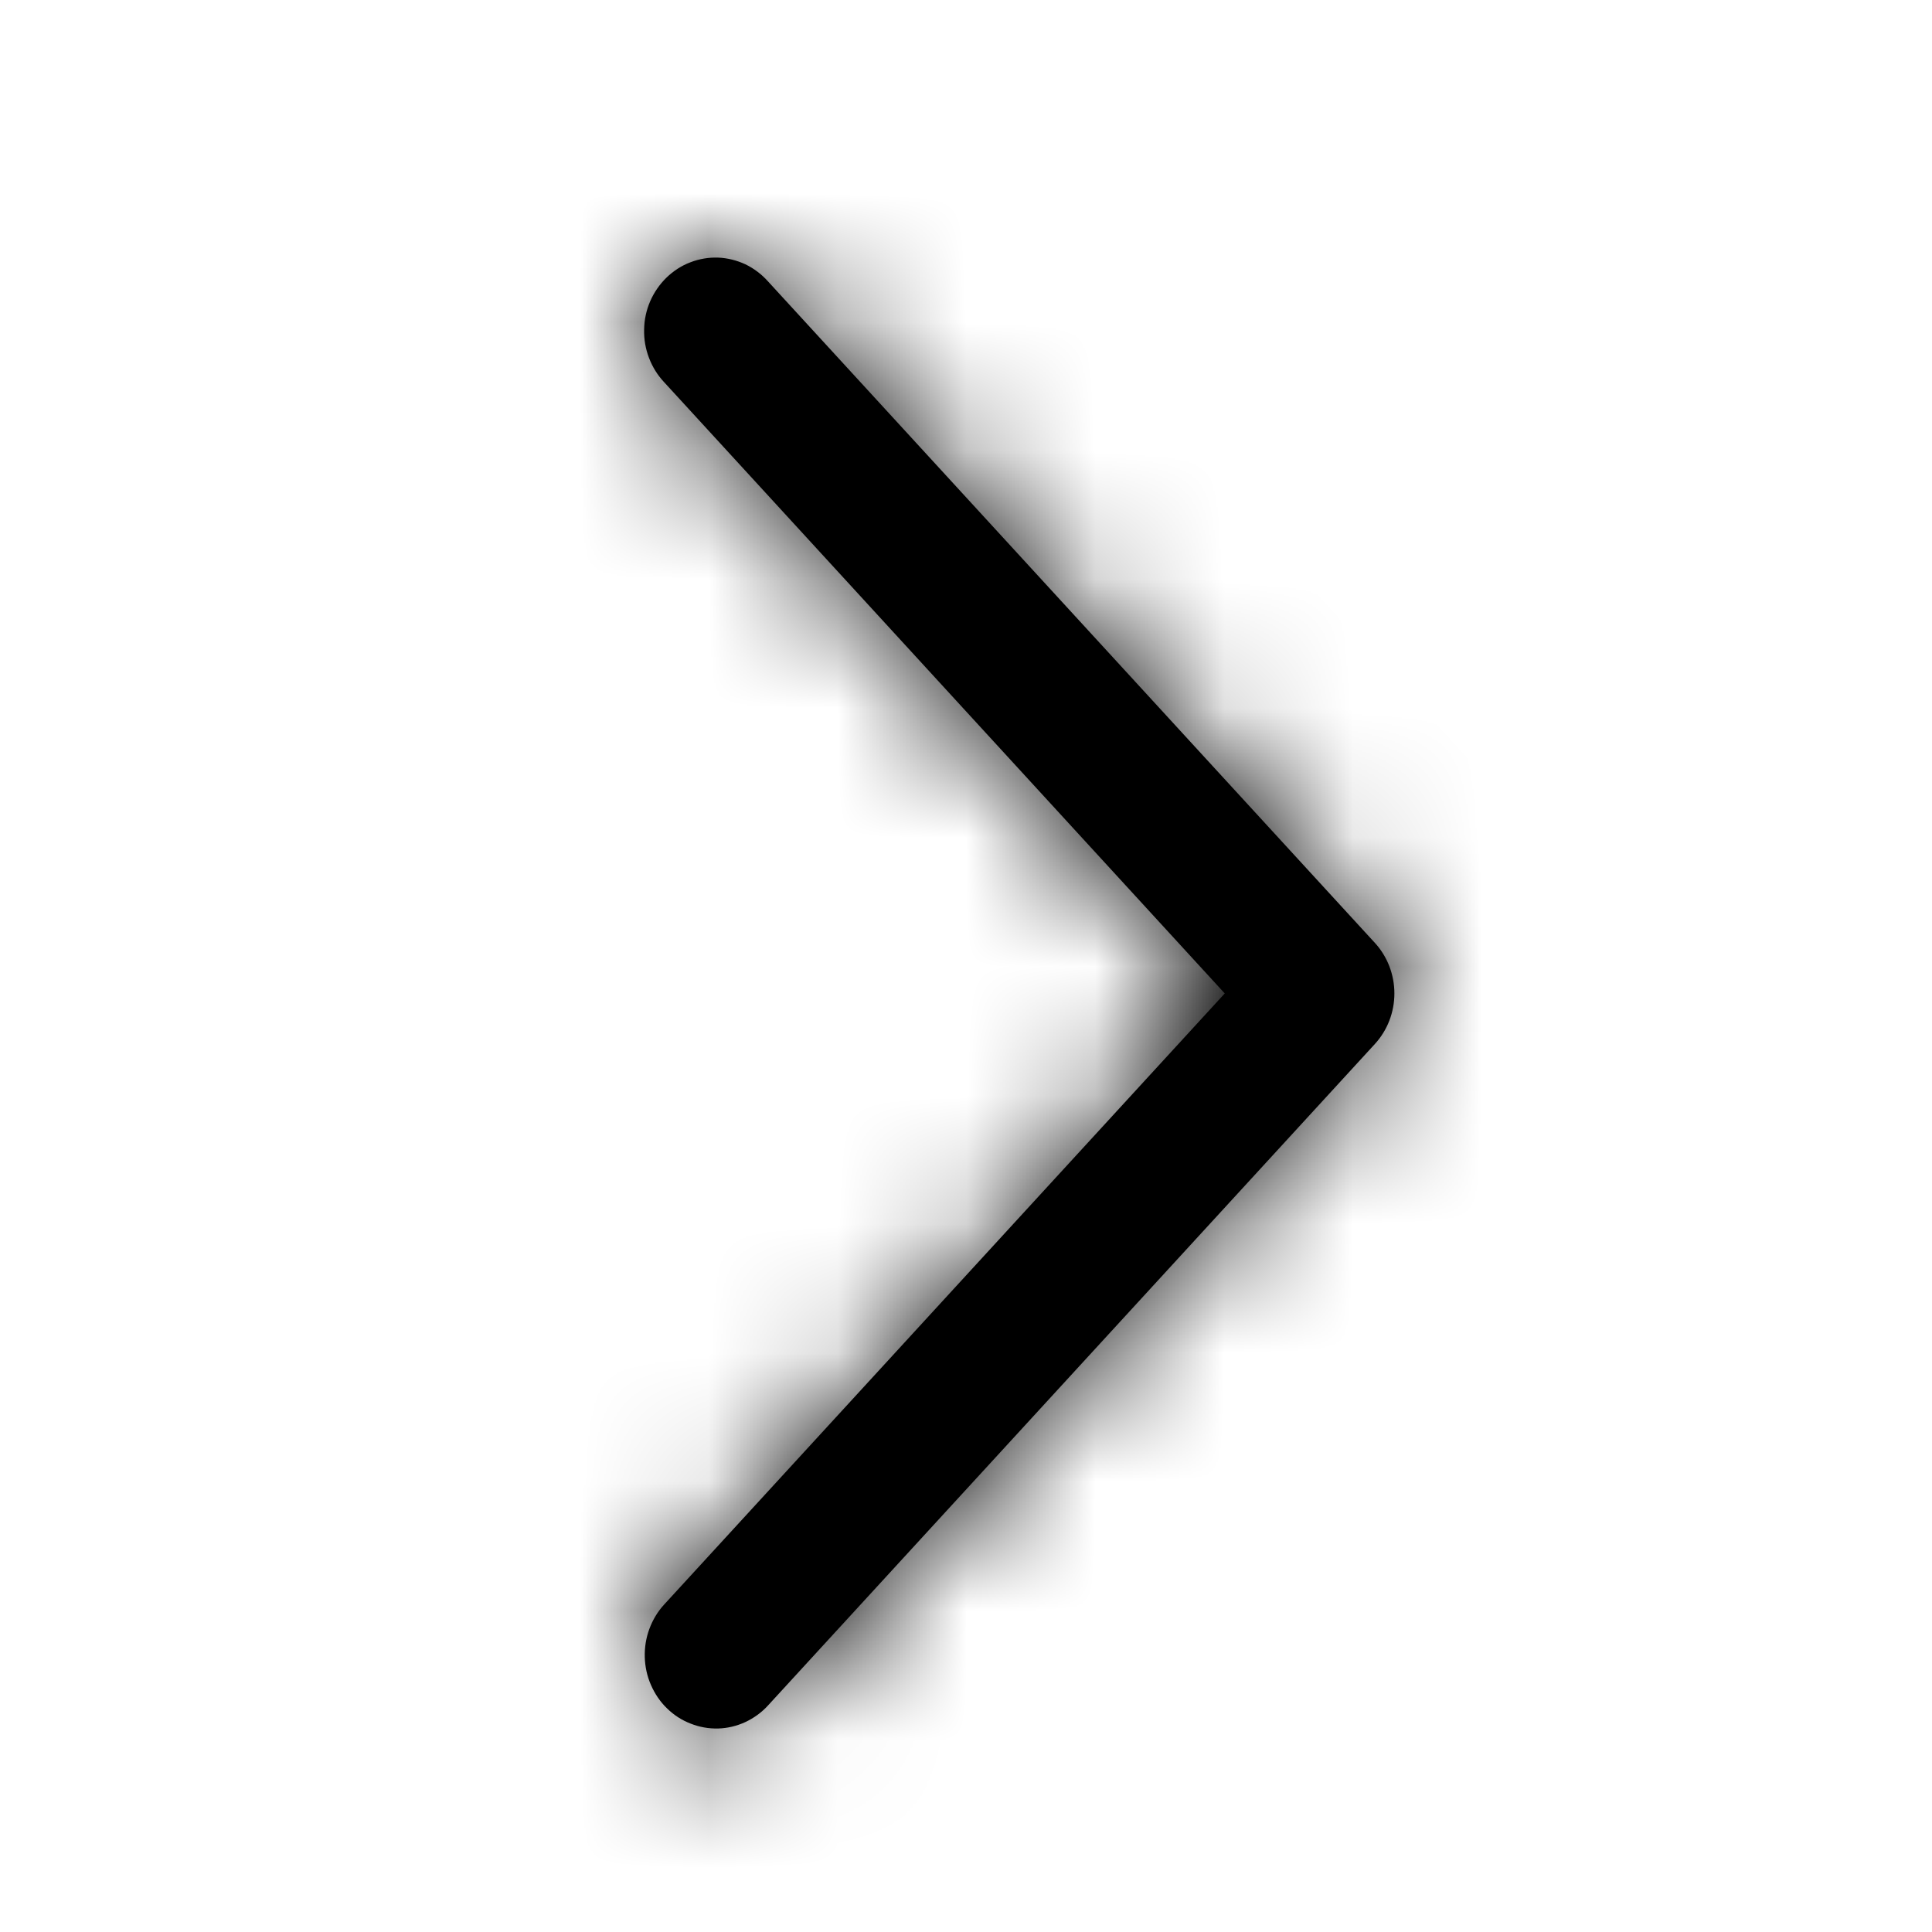
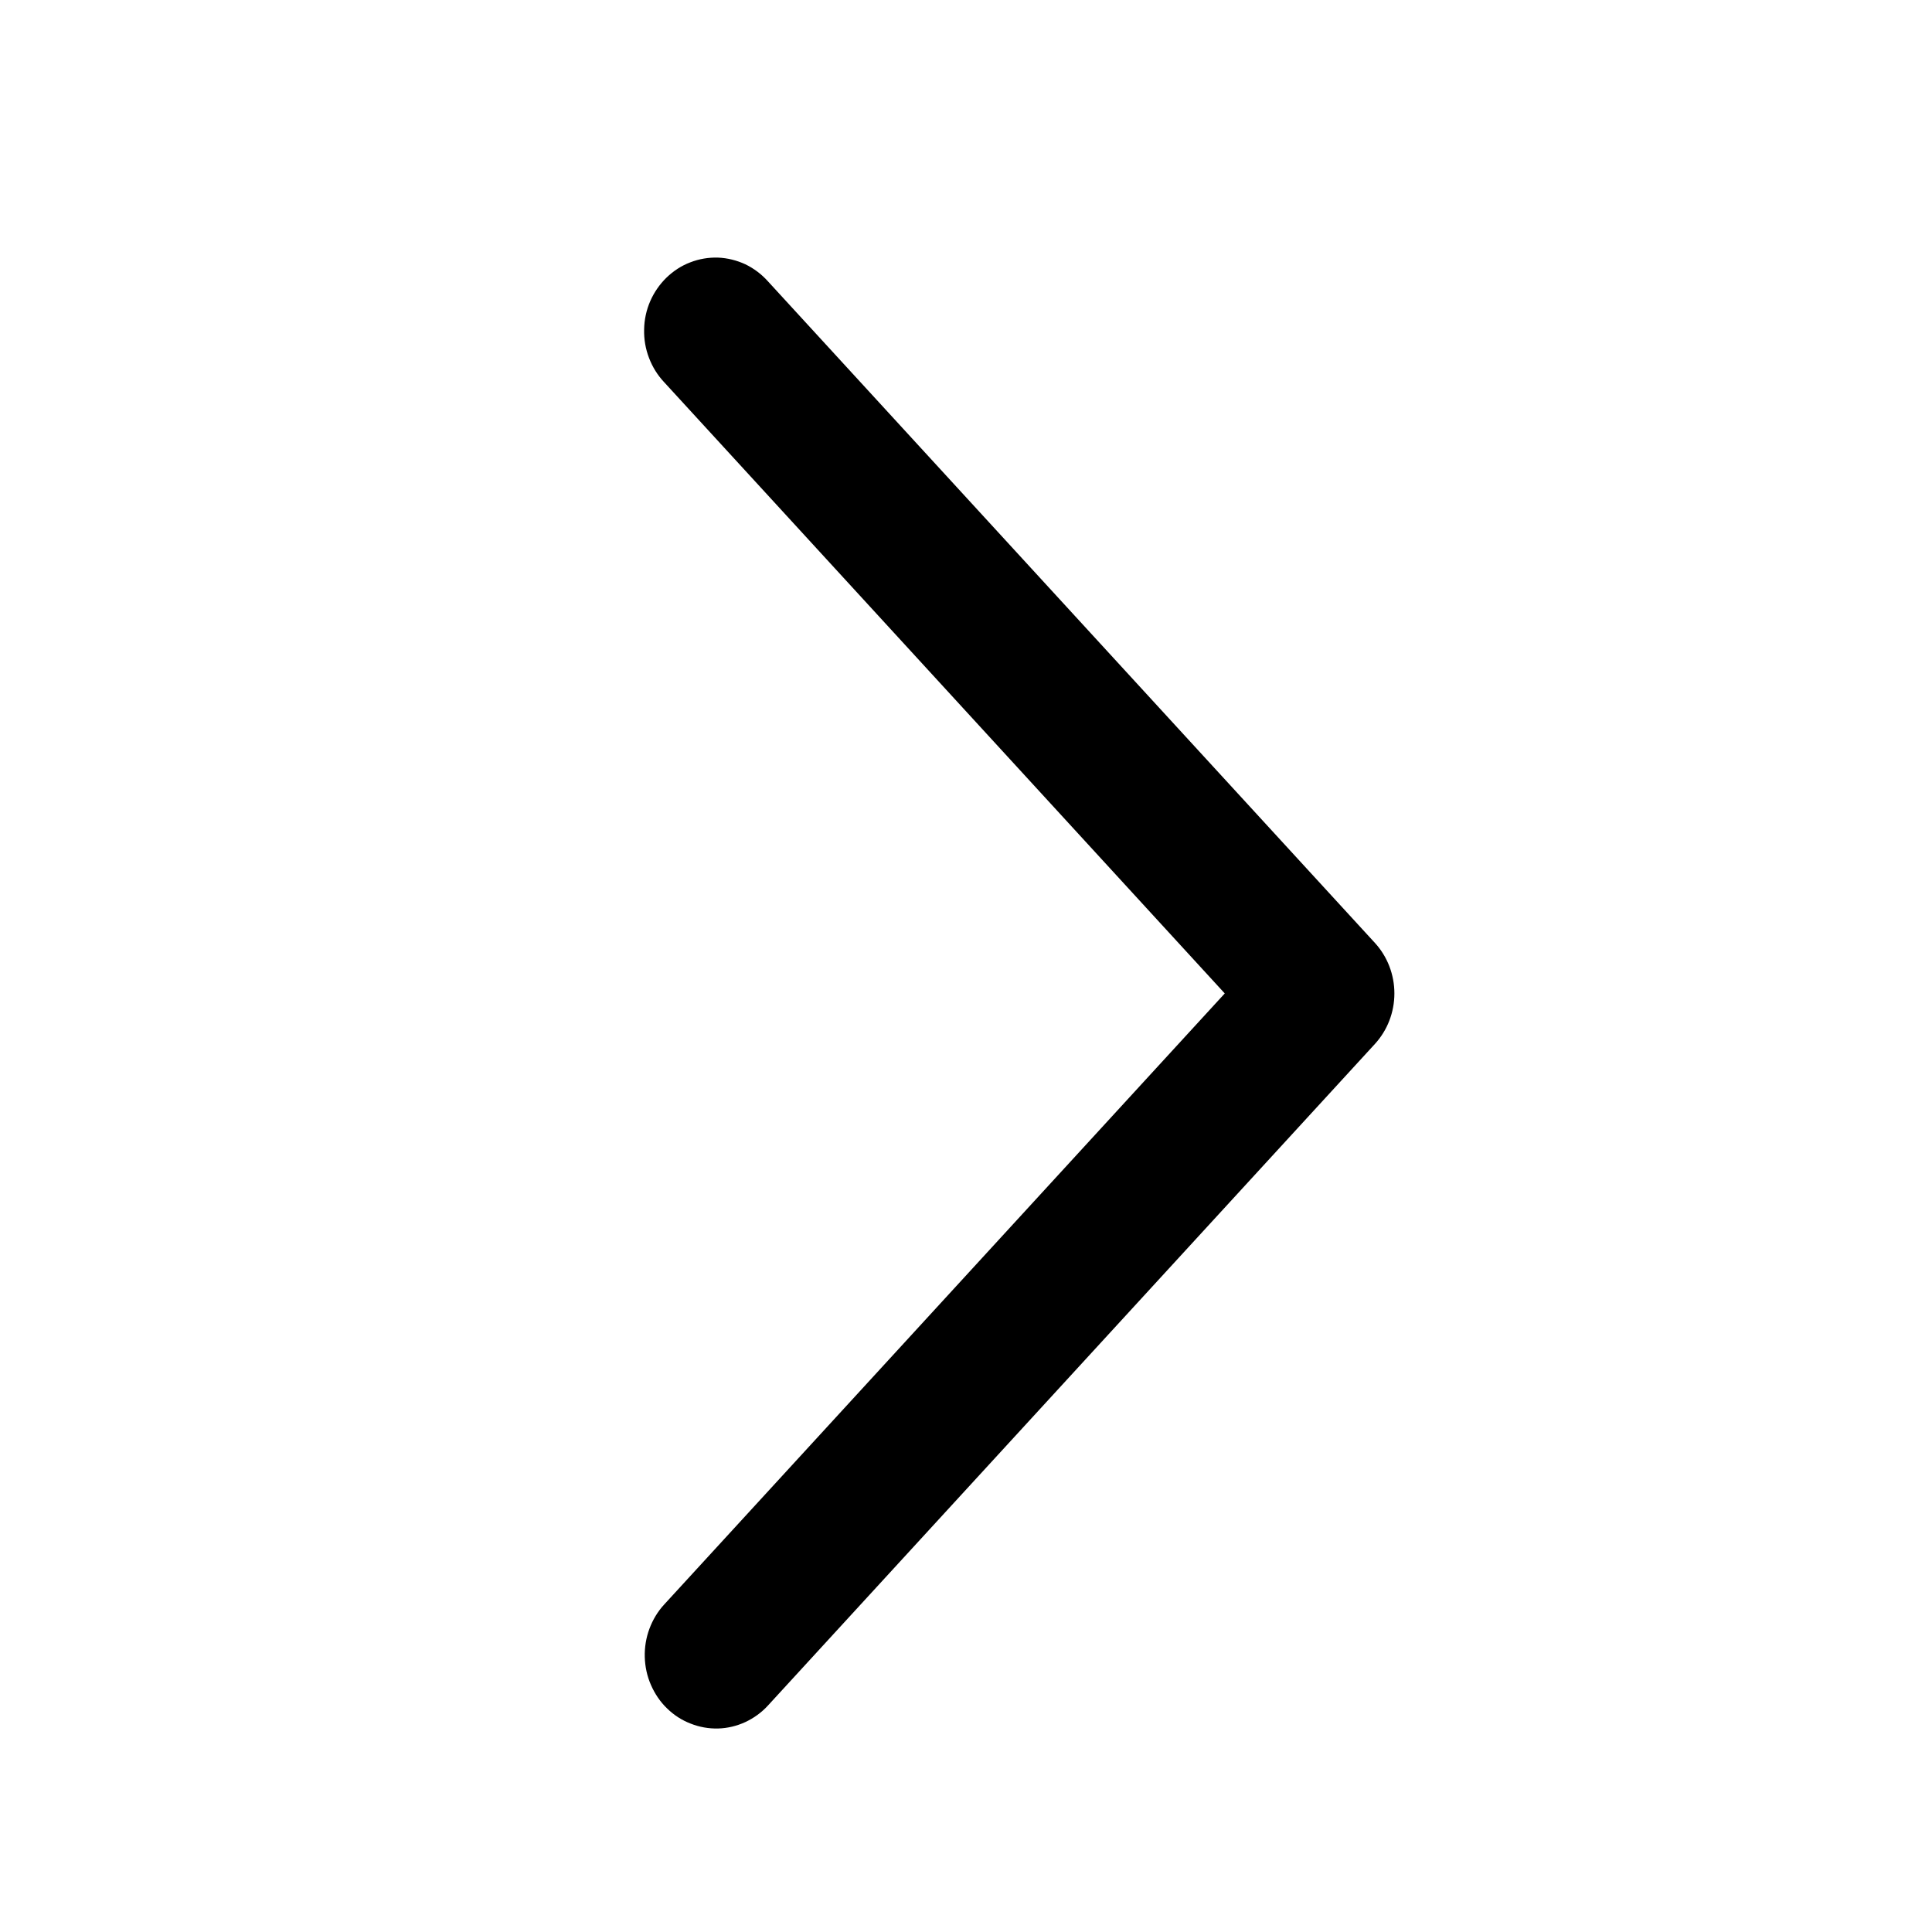
<svg xmlns="http://www.w3.org/2000/svg" width="15" height="15" viewBox="0 0 15 15" fill="none">
  <mask id="path-1-inside-1_1262_24328" fill="white">
    <path d="M5.157 12.457C5.107 12.511 5.068 12.576 5.042 12.646C5.016 12.716 5.004 12.79 5.006 12.865C5.008 12.94 5.024 13.014 5.054 13.082C5.084 13.151 5.126 13.213 5.179 13.264C5.232 13.316 5.294 13.356 5.362 13.382C5.43 13.409 5.503 13.422 5.576 13.42C5.648 13.418 5.72 13.401 5.787 13.37C5.853 13.339 5.913 13.296 5.963 13.241L10.675 8.105C10.772 7.999 10.826 7.859 10.826 7.713C10.826 7.567 10.772 7.427 10.675 7.321L5.963 2.185C5.913 2.129 5.853 2.084 5.787 2.052C5.72 2.021 5.648 2.003 5.574 2C5.501 1.998 5.428 2.01 5.359 2.037C5.29 2.063 5.228 2.104 5.174 2.156C5.121 2.208 5.078 2.27 5.048 2.339C5.018 2.408 5.002 2.483 5.001 2.558C4.999 2.634 5.012 2.709 5.039 2.779C5.066 2.85 5.106 2.914 5.157 2.968L9.509 7.713L5.157 12.457Z" />
  </mask>
  <path d="M5.157 12.457C5.107 12.511 5.068 12.576 5.042 12.646C5.016 12.716 5.004 12.79 5.006 12.865C5.008 12.94 5.024 13.014 5.054 13.082C5.084 13.151 5.126 13.213 5.179 13.264C5.232 13.316 5.294 13.356 5.362 13.382C5.43 13.409 5.503 13.422 5.576 13.42C5.648 13.418 5.72 13.401 5.787 13.37C5.853 13.339 5.913 13.296 5.963 13.241L10.675 8.105C10.772 7.999 10.826 7.859 10.826 7.713C10.826 7.567 10.772 7.427 10.675 7.321L5.963 2.185C5.913 2.129 5.853 2.084 5.787 2.052C5.72 2.021 5.648 2.003 5.574 2C5.501 1.998 5.428 2.01 5.359 2.037C5.29 2.063 5.228 2.104 5.174 2.156C5.121 2.208 5.078 2.27 5.048 2.339C5.018 2.408 5.002 2.483 5.001 2.558C4.999 2.634 5.012 2.709 5.039 2.779C5.066 2.85 5.106 2.914 5.157 2.968L9.509 7.713L5.157 12.457Z" fill="black" />
-   <path d="M5.157 12.457L6.262 13.471L6.262 13.471L5.157 12.457ZM5.963 13.241L7.068 14.255L7.068 14.255L5.963 13.241ZM10.675 8.105L9.57 7.091L9.569 7.091L10.675 8.105ZM10.826 7.713L9.326 7.713L10.826 7.713ZM10.675 7.321L9.569 8.335L9.57 8.336L10.675 7.321ZM5.963 2.185L4.844 3.183L4.851 3.191L4.858 3.198L5.963 2.185ZM5.157 2.968L6.262 1.954L6.255 1.947L6.248 1.939L5.157 2.968ZM9.509 7.713L10.615 8.727L11.545 7.713L10.615 6.699L9.509 7.713ZM4.052 11.443C3.869 11.642 3.728 11.874 3.635 12.124L6.449 13.167C6.408 13.277 6.345 13.381 6.262 13.471L4.052 11.443ZM3.635 12.124C3.543 12.375 3.499 12.641 3.506 12.906L6.505 12.824C6.508 12.94 6.489 13.056 6.449 13.167L3.635 12.124ZM3.506 12.906C3.514 13.172 3.572 13.435 3.678 13.681L6.429 12.484C6.477 12.593 6.502 12.708 6.505 12.824L3.506 12.906ZM3.678 13.681C3.785 13.926 3.939 14.15 4.133 14.339L6.225 12.189C6.314 12.275 6.382 12.376 6.429 12.484L3.678 13.681ZM4.133 14.339C4.328 14.528 4.559 14.678 4.814 14.779L5.911 11.986C6.03 12.033 6.137 12.103 6.225 12.189L4.133 14.339ZM4.814 14.779C5.07 14.879 5.344 14.927 5.619 14.919L5.532 11.92C5.662 11.916 5.791 11.939 5.911 11.986L4.814 14.779ZM5.619 14.919C5.895 14.911 6.165 14.847 6.415 14.732L5.159 12.008C5.275 11.954 5.402 11.924 5.532 11.92L5.619 14.919ZM6.415 14.732C6.663 14.618 6.885 14.455 7.068 14.255L4.858 12.227C4.941 12.136 5.043 12.061 5.159 12.008L6.415 14.732ZM7.068 14.255L11.78 9.119L9.569 7.091L4.858 12.227L7.068 14.255ZM11.78 9.12C12.135 8.733 12.326 8.229 12.326 7.713L9.326 7.713C9.326 7.489 9.409 7.266 9.57 7.091L11.78 9.12ZM12.326 7.713C12.326 7.197 12.135 6.693 11.78 6.306L9.57 8.336C9.409 8.161 9.326 7.937 9.326 7.713L12.326 7.713ZM11.78 6.307L7.068 1.171L4.858 3.198L9.569 8.335L11.78 6.307ZM7.082 1.186C6.901 0.982 6.679 0.815 6.429 0.697L5.144 3.408C5.028 3.352 4.926 3.275 4.844 3.183L7.082 1.186ZM6.429 0.697C6.18 0.578 5.907 0.511 5.629 0.501L5.52 3.499C5.388 3.494 5.26 3.463 5.144 3.408L6.429 0.697ZM5.629 0.501C5.351 0.491 5.075 0.538 4.816 0.638L5.902 3.435C5.781 3.482 5.651 3.504 5.52 3.499L5.629 0.501ZM4.816 0.638C4.558 0.739 4.325 0.889 4.129 1.08L6.22 3.231C6.13 3.318 6.023 3.388 5.902 3.435L4.816 0.638ZM4.129 1.08C3.933 1.271 3.778 1.497 3.671 1.745L6.426 2.933C6.378 3.043 6.309 3.144 6.22 3.231L4.129 1.08ZM3.671 1.745C3.564 1.993 3.507 2.258 3.501 2.526L6.5 2.59C6.498 2.707 6.473 2.824 6.426 2.933L3.671 1.745ZM3.501 2.526C3.495 2.795 3.541 3.062 3.637 3.314L6.44 2.244C6.483 2.356 6.503 2.473 6.5 2.59L3.501 2.526ZM3.637 3.314C3.734 3.566 3.878 3.798 4.066 3.997L6.248 1.939C6.333 2.029 6.398 2.133 6.44 2.244L3.637 3.314ZM4.052 3.982L8.404 8.727L10.615 6.699L6.262 1.954L4.052 3.982ZM8.404 6.699L4.052 11.443L6.262 13.471L10.615 8.727L8.404 6.699Z" fill="black" mask="url(#path-1-inside-1_1262_24328)" />
</svg>